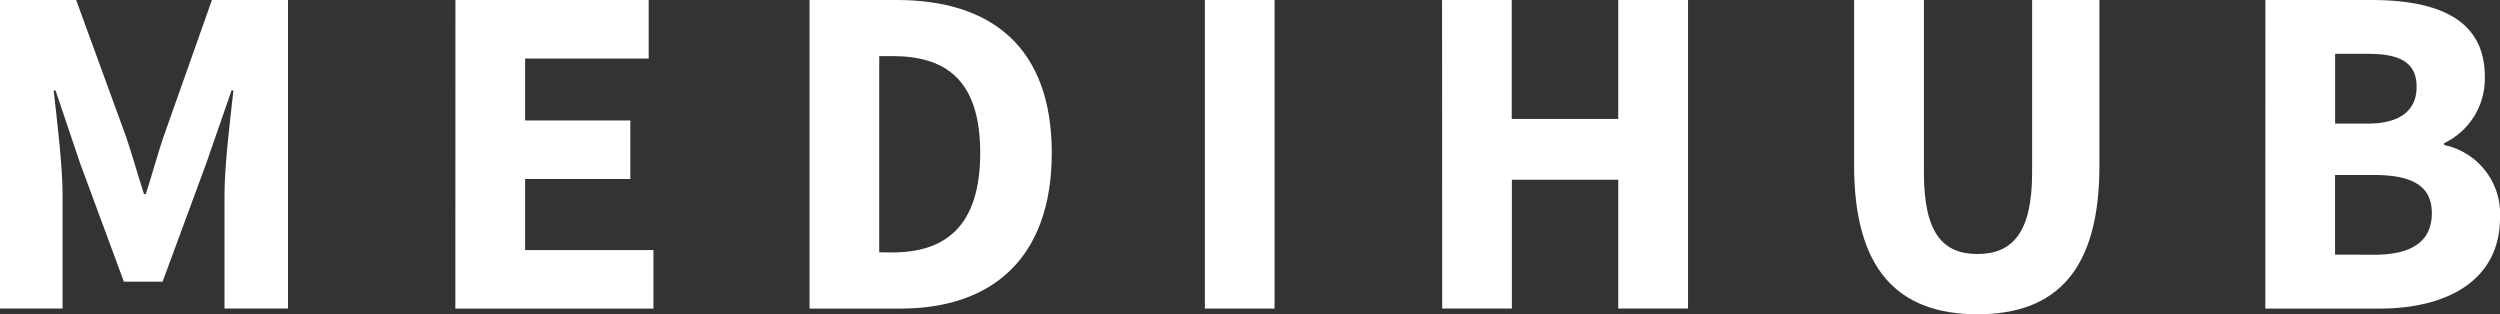
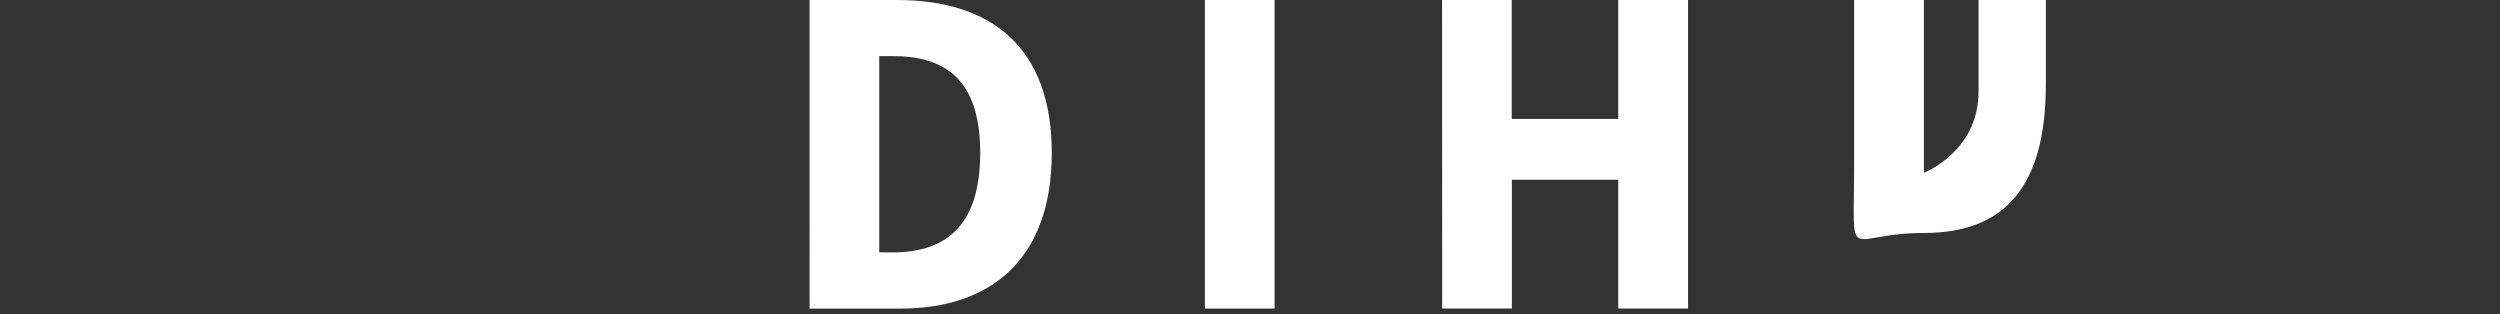
<svg xmlns="http://www.w3.org/2000/svg" width="150.702" height="18.943" viewBox="0 0 150.702 18.943">
  <rect x="0" y="0" width="150.702" height="18.943" fill="#333333" stroke="none" />
-   <path d="M90.61,3650.339H95.2l3.018,8.265c.373,1.1.7,2.29,1.071,3.434H99.4c.373-1.145.688-2.337,1.061-3.434l2.924-8.265h4.587v18.6h-3.829v-6.826c0-1.813.339-4.52.538-6.32h-.114l-1.526,4.4-2.63,7.126H98.078l-2.635-7.125-1.484-4.4h-.114c.2,1.8.537,4.506.537,6.319v6.826H90.61Z" transform="translate(-90.61 -3650.339)" fill="#fff" />
-   <path d="M2897.85,3650.339H2909.5v3.528h-7.45v3.735h6.342v3.527h-6.342v4.285h7.735v3.527h-11.94Z" transform="translate(-2870.396 -3650.339)" fill="#fff" />
  <path d="M5080.58,3650.339h5.258c5.681,0,9.342,2.827,9.342,9.22s-3.661,9.381-9.106,9.381h-5.494Zm5,15.216c3.154,0,5.287-1.547,5.287-6s-2.132-5.834-5.287-5.834h-.8v11.829Z" transform="translate(-5031.779 -3650.339)" fill="#fff" />
  <path d="M7517.221,3650.339h4.2v18.6h-4.2Z" transform="translate(-7444.59 -3650.339)" fill="#fff" />
  <path d="M8979.191,3650.339h4.2v7.168h6.421v-7.168h4.207v18.6h-4.207v-7.765H8983.4v7.765h-4.2Z" transform="translate(-8892.263 -3650.339)" fill="#fff" />
-   <path d="M11519,3660.321v-9.981h4.207v10.411c0,3.643,1.146,4.9,3.229,4.9s3.294-1.259,3.294-4.9v-10.411h4.057v9.981c0,6.246-2.539,8.962-7.352,8.962S11519,3666.566,11519,3660.321Z" transform="translate(-11407.232 -3650.339)" fill="#fff" />
-   <path d="M14053.8,3650.339h6.368c3.86,0,6.859,1.061,6.859,4.613a4.3,4.3,0,0,1-2.45,4.016v.114a4.238,4.238,0,0,1,3.367,4.378c0,3.784-3.2,5.48-7.247,5.48h-6.9Zm6.173,7.45c2.039,0,2.943-.863,2.943-2.215,0-1.433-.951-1.99-2.912-1.99h-2v4.206Zm.382,7.906c2.293,0,3.479-.816,3.479-2.507,0-1.631-1.166-2.3-3.479-2.3H14058v4.8Z" transform="translate(-13917.241 -3650.339)" fill="#fff" />
+   <path d="M11519,3660.321v-9.981h4.207v10.411s3.294-1.259,3.294-4.9v-10.411h4.057v9.981c0,6.246-2.539,8.962-7.352,8.962S11519,3666.566,11519,3660.321Z" transform="translate(-11407.232 -3650.339)" fill="#fff" />
</svg>